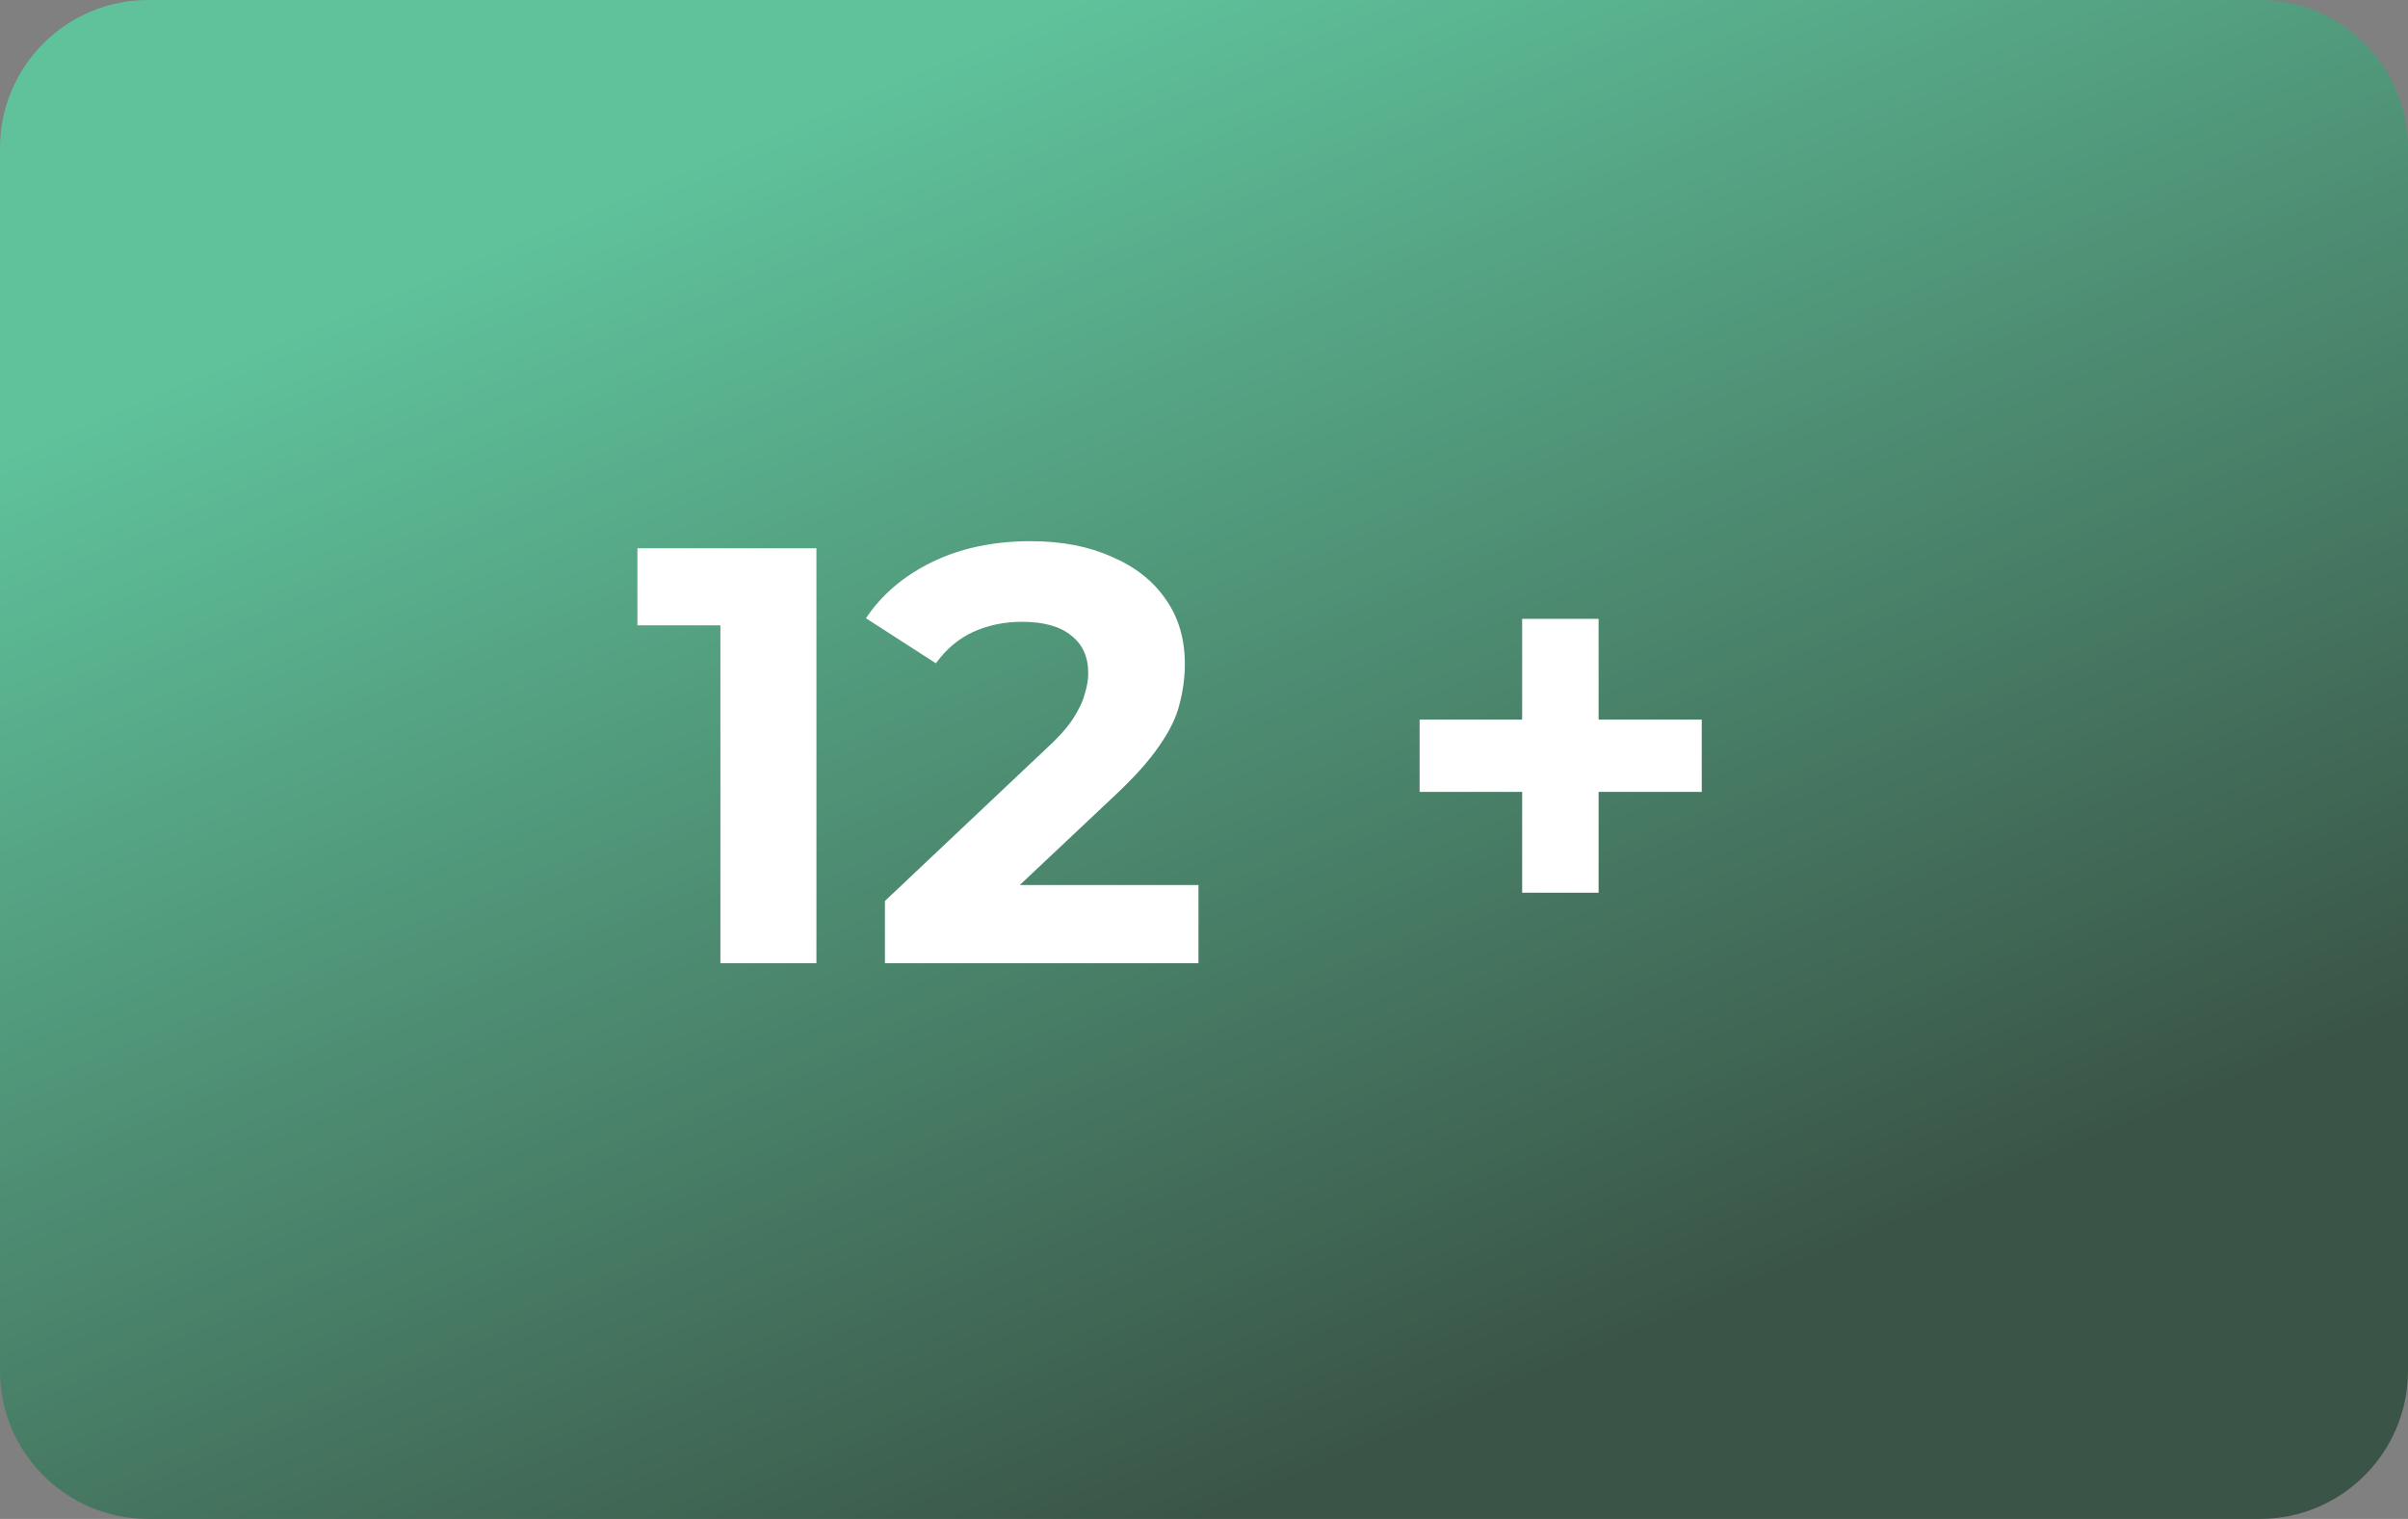
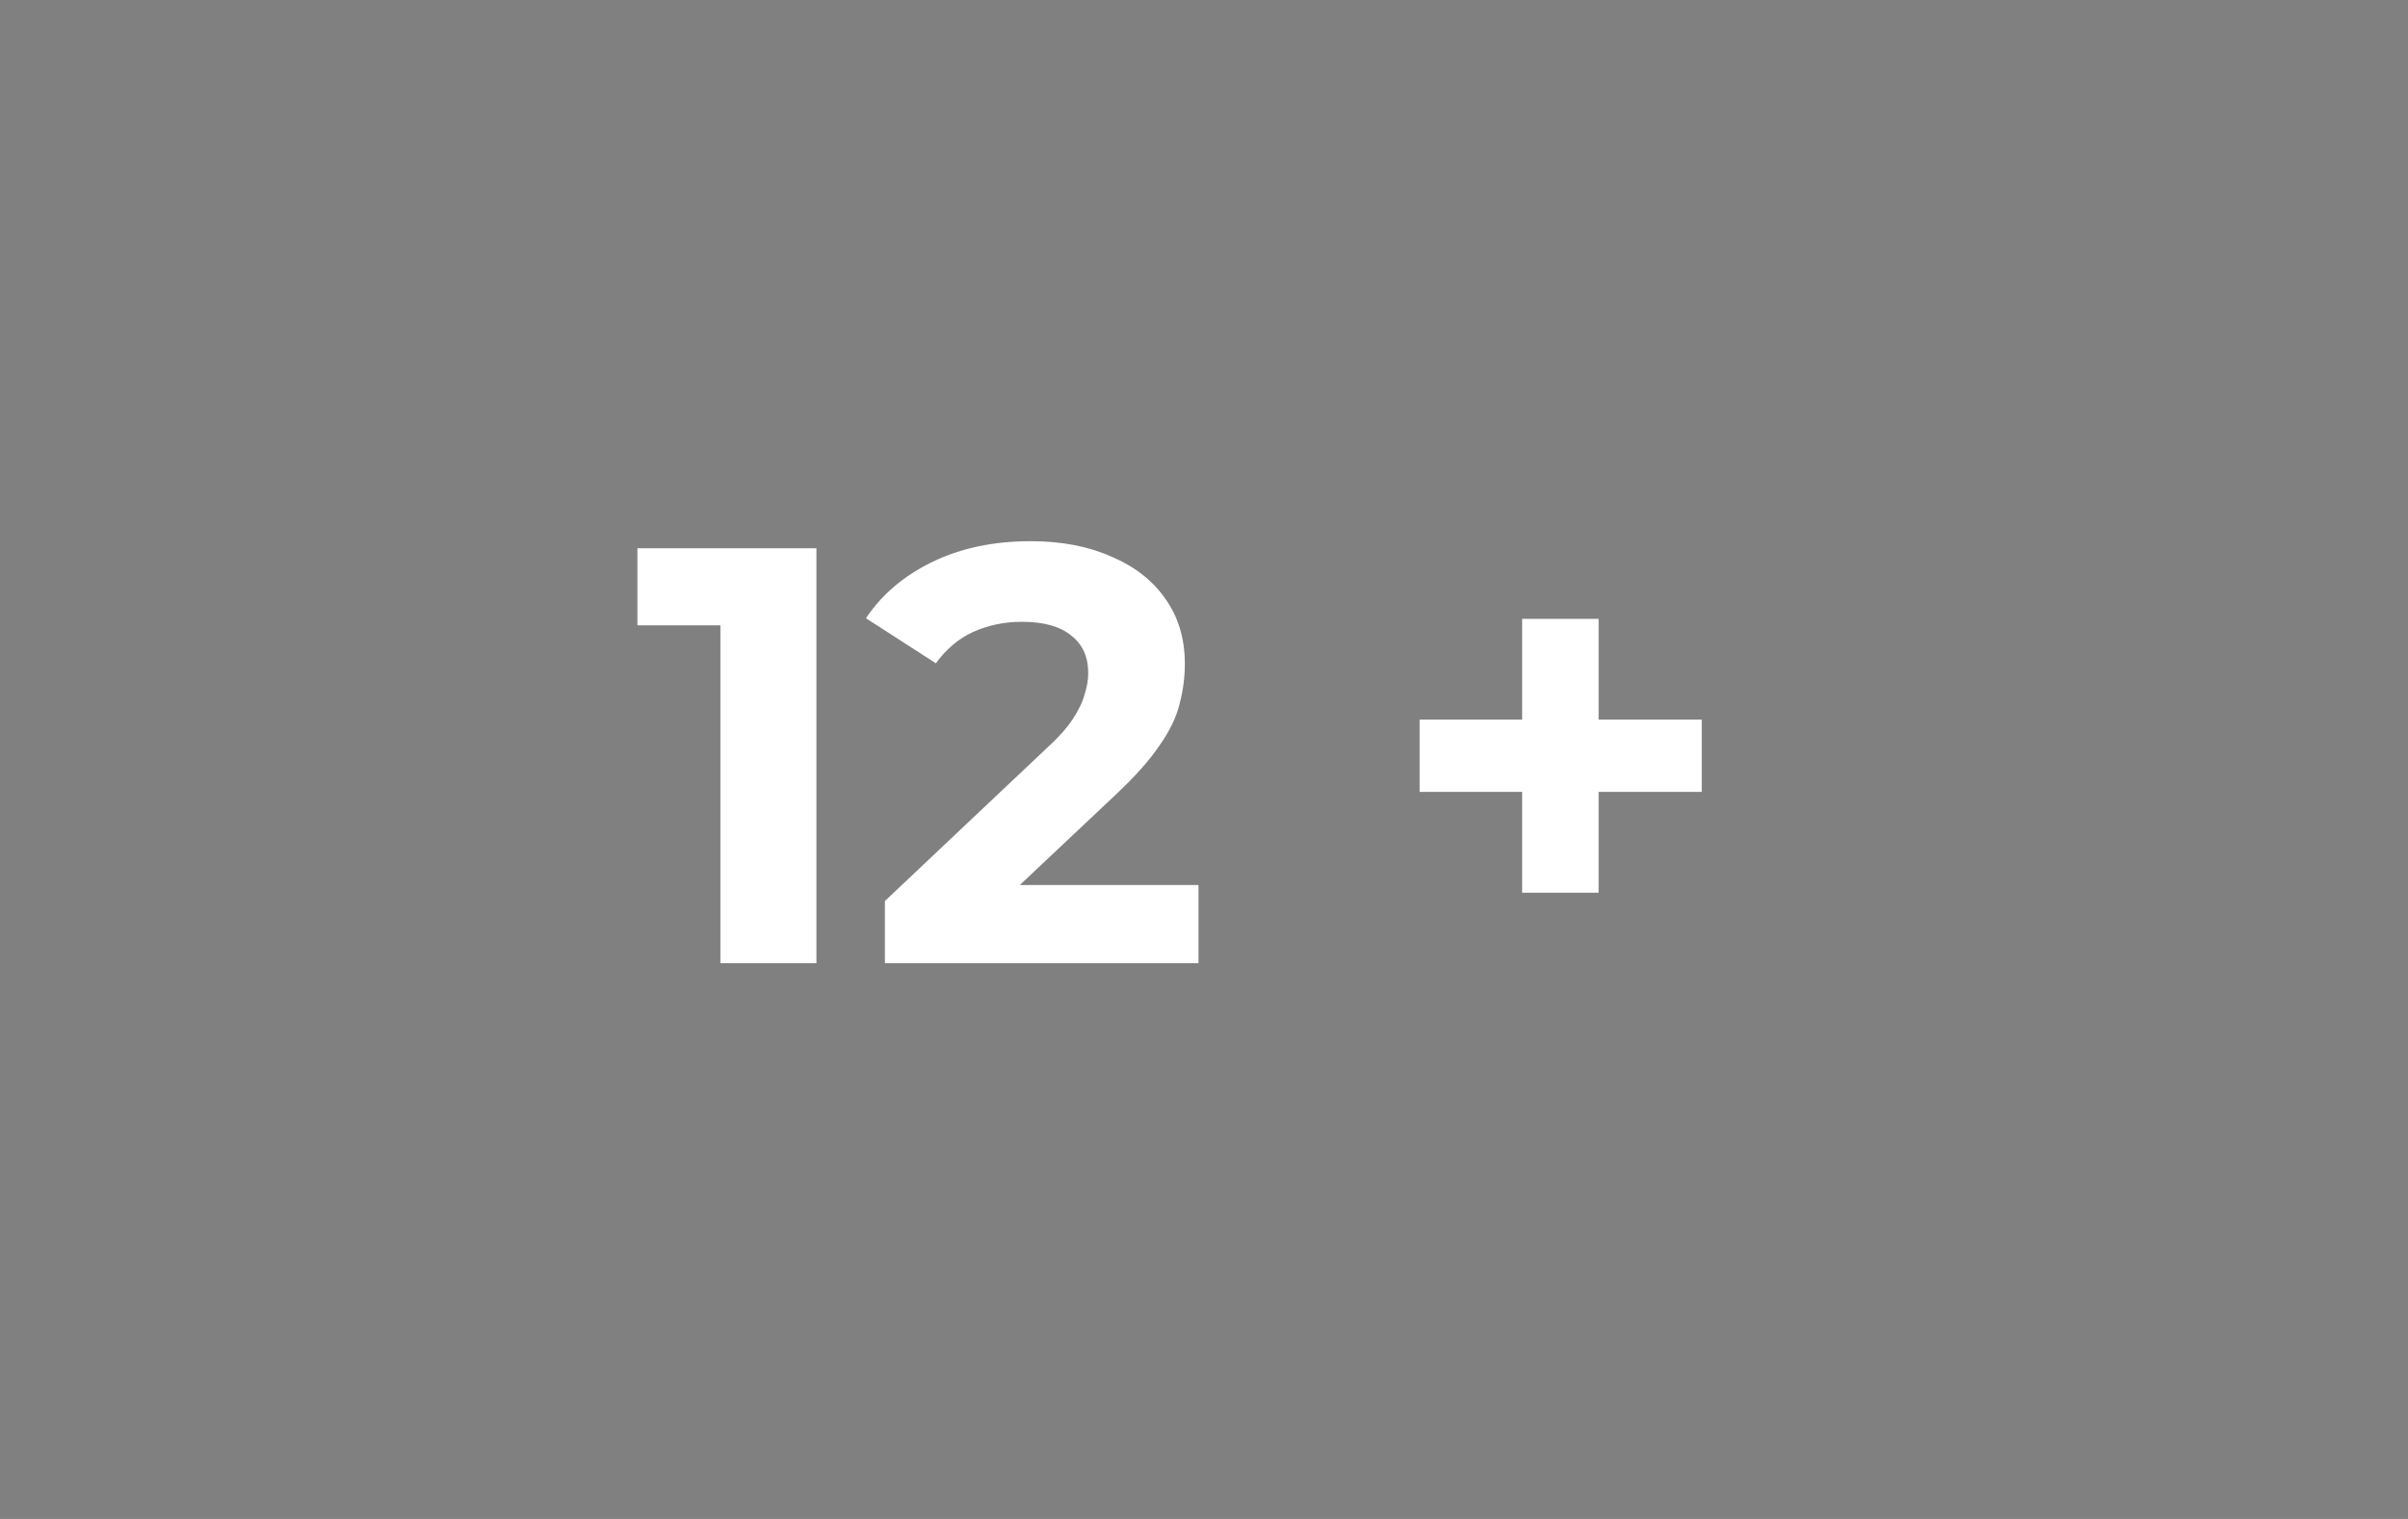
<svg xmlns="http://www.w3.org/2000/svg" width="65" height="41" viewBox="0 0 65 41" fill="none">
  <rect x="0" y="0" width="65" height="41" fill="#808080" stroke="none" />
-   <path d="M0 4C0 1.791 1.791 0 4 0H61C63.209 0 65 1.791 65 4V37C65 39.209 63.209 41 61 41H4C1.791 41 0 39.209 0 37V4Z" fill="url(#paint0_linear_2039_256)" />
  <path d="M19.446 26V15.76L20.566 16.88H17.206V14.8H22.038V26H19.446ZM23.887 26V24.32L28.207 20.24C28.549 19.931 28.799 19.653 28.959 19.408C29.119 19.163 29.226 18.939 29.279 18.736C29.343 18.533 29.375 18.347 29.375 18.176C29.375 17.728 29.221 17.387 28.911 17.152C28.613 16.907 28.17 16.784 27.583 16.784C27.114 16.784 26.677 16.875 26.271 17.056C25.877 17.237 25.541 17.52 25.263 17.904L23.375 16.688C23.802 16.048 24.399 15.541 25.167 15.168C25.935 14.795 26.821 14.608 27.823 14.608C28.655 14.608 29.381 14.747 29.999 15.024C30.629 15.291 31.114 15.669 31.455 16.16C31.807 16.651 31.983 17.237 31.983 17.92C31.983 18.283 31.935 18.645 31.839 19.008C31.754 19.36 31.573 19.733 31.295 20.128C31.029 20.523 30.634 20.965 30.111 21.456L26.527 24.832L26.031 23.888H32.351V26H23.887ZM41.088 24.096V16.704H43.152V24.096H41.088ZM38.32 21.376V19.424H45.936V21.376H38.32Z" fill="white" />
  <defs>
    <linearGradient id="paint0_linear_2039_256" x1="29.06" y1="-1.88402e-07" x2="44.285" y2="36.019" gradientUnits="userSpaceOnUse">
      <stop stop-color="#5FC29B" />
      <stop offset="1" stop-color="#3A5547" />
    </linearGradient>
  </defs>
</svg>